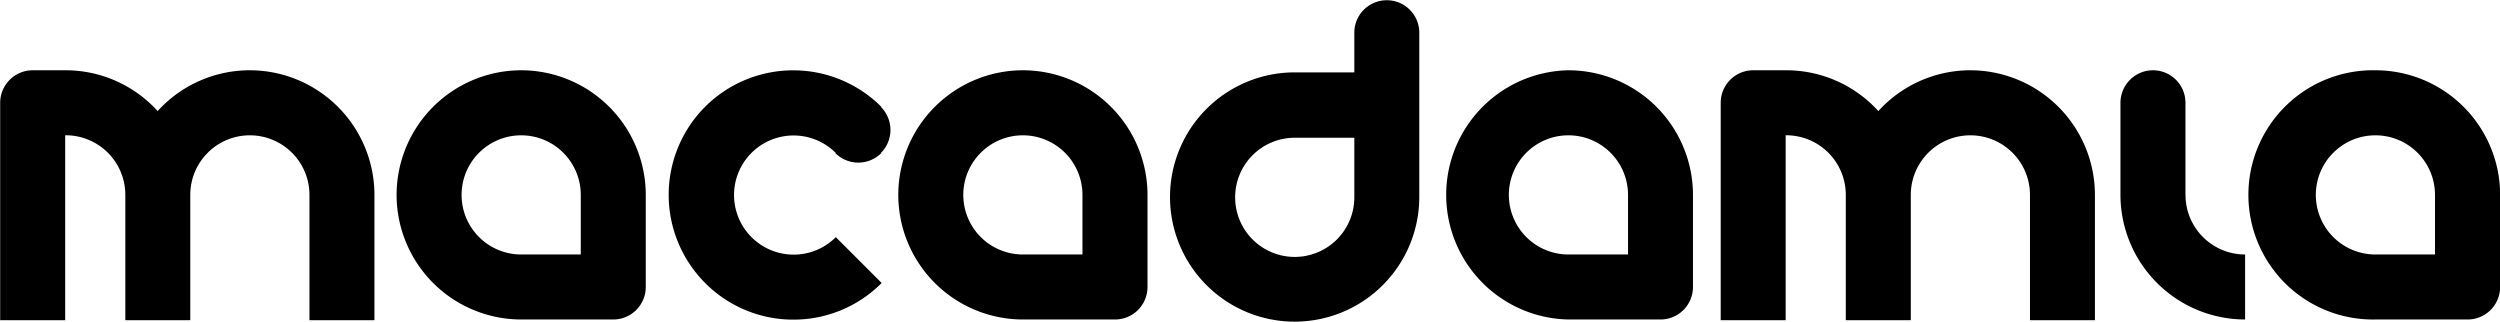
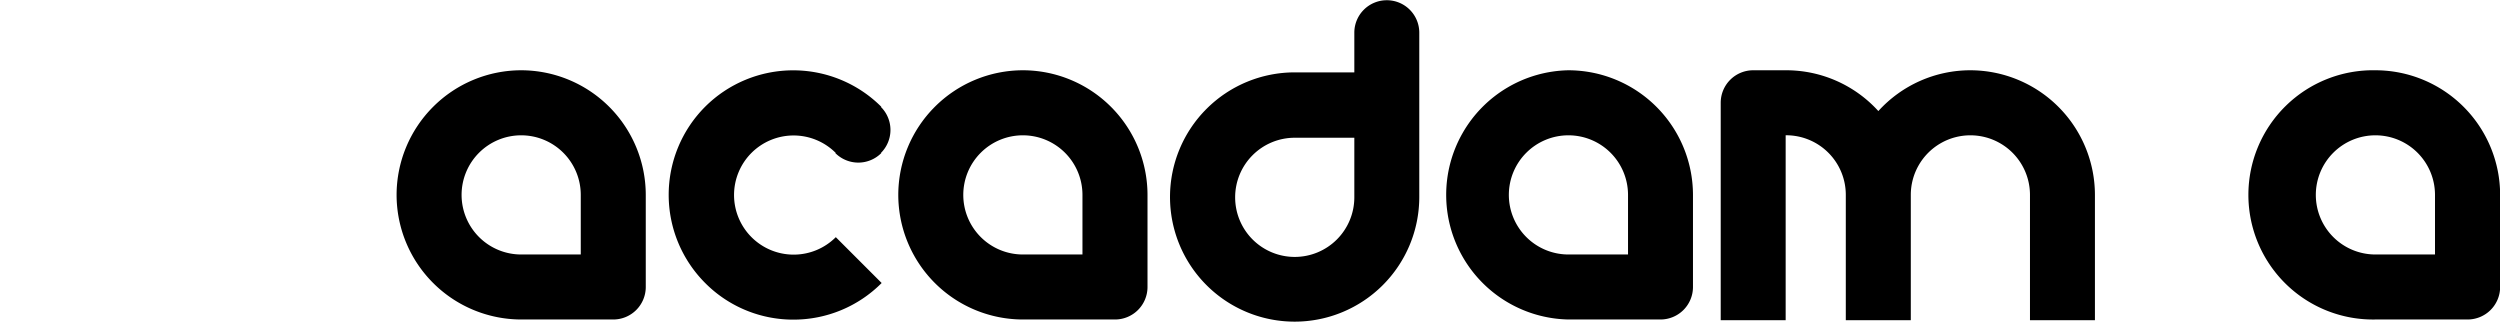
<svg xmlns="http://www.w3.org/2000/svg" id="Layer_1" data-name="Layer 1" viewBox="0 0 545.4 70.2">
  <defs>
    <style>.cls-1{fill:none;}.cls-2{clip-path:url(#clip-path);}.cls-3{fill:#000;}</style>
    <clipPath id="clip-path" transform="translate(270.34 33.05)">
      <rect class="cls-1" x="-270.34" y="-33.05" width="545.4" height="70.2" />
    </clipPath>
  </defs>
  <g class="cls-2">
    <path class="cls-3" d="M-78.14.3a7.09,7.09,0,0,0,0-10l.06-.06a27.2,27.2,0,0,0-38.43,0,27.21,27.21,0,0,0,0,38.44,27.06,27.06,0,0,0,19.22,8A27.1,27.1,0,0,0-78,28.69l-10-10a13,13,0,0,1-18.39,0,13,13,0,0,1,0-18.39,13,13,0,0,1,18.36,0l-.06.06a7.09,7.09,0,0,0,10,0" transform="translate(270.34 33.05)" />
    <path class="cls-3" d="M260.88,22.47h-13a13,13,0,1,1,13-13Zm-13-40.19a27.19,27.19,0,1,0,0,54.37H268a7.1,7.1,0,0,0,7.09-7.09V9.47a27.22,27.22,0,0,0-27.18-27.19" transform="translate(270.34 33.05)" />
-     <path class="cls-3" d="M-215.85-17.72a27.16,27.16,0,0,0-20.1,8.9A27.12,27.12,0,0,0-256-17.72h-7.21a7.1,7.1,0,0,0-7.09,7.09V36.8h14.18V-3.54h.12a13,13,0,0,1,13,13V36.8h14.17V9.47a13,13,0,0,1,13-13,13,13,0,0,1,13,13V36.8h14.18V9.47a27.22,27.22,0,0,0-27.18-27.19" transform="translate(270.34 33.05)" />
    <path class="cls-3" d="M-143.64,22.47h-13a13,13,0,0,1-13-13,13,13,0,0,1,13-13,13,13,0,0,1,13,13Zm-13-40.19A27.22,27.22,0,0,0-183.82,9.47a27.21,27.21,0,0,0,27.18,27.18h20.09a7.09,7.09,0,0,0,7.09-7.09V9.47a27.22,27.22,0,0,0-27.18-27.19" transform="translate(270.34 33.05)" />
    <path class="cls-3" d="M-34.19,22.47h-13a13,13,0,0,1-13-13,13,13,0,0,1,13-13,13,13,0,0,1,13,13Zm-13-40.19A27.22,27.22,0,0,0-74.37,9.47,27.21,27.21,0,0,0-47.19,36.65H-27.1A7.09,7.09,0,0,0-20,29.56V9.47A27.22,27.22,0,0,0-47.19-17.72" transform="translate(270.34 33.05)" />
-     <path class="cls-3" d="M206.44,9.47v-20.1a7.09,7.09,0,0,0-7.09-7.09,7.1,7.1,0,0,0-7.09,7.09V9.47a27.22,27.22,0,0,0,27.19,27.18V22.47a13,13,0,0,1-13-13" transform="translate(270.34 33.05)" />
    <path class="cls-3" d="M159.53-17.72a27.12,27.12,0,0,0-20.09,8.9,27.14,27.14,0,0,0-20.1-8.9h-7.21a7.09,7.09,0,0,0-7.08,7.09V36.8h14.17V-3.54h.12a13,13,0,0,1,13,13V36.8h14.18V9.47a13,13,0,1,1,26,0V36.8h14.17V9.47a27.22,27.22,0,0,0-27.18-27.19" transform="translate(270.34 33.05)" />
    <path class="cls-3" d="M84.83,22.47h-13a13,13,0,1,1,13-13Zm-13-40.19a27.19,27.19,0,0,0,0,54.37H91.92A7.09,7.09,0,0,0,99,29.56V9.47A27.22,27.22,0,0,0,71.83-17.72" transform="translate(270.34 33.05)" />
    <path class="cls-3" d="M25.12,10a13,13,0,1,1-13-13h13ZM32.2-33A7.08,7.08,0,0,0,25.12-26v8.74h-13A27.19,27.19,0,1,0,39.29,10V-5.87h0V-26A7.08,7.08,0,0,0,32.2-33" transform="translate(270.34 33.05)" />
  </g>
</svg>